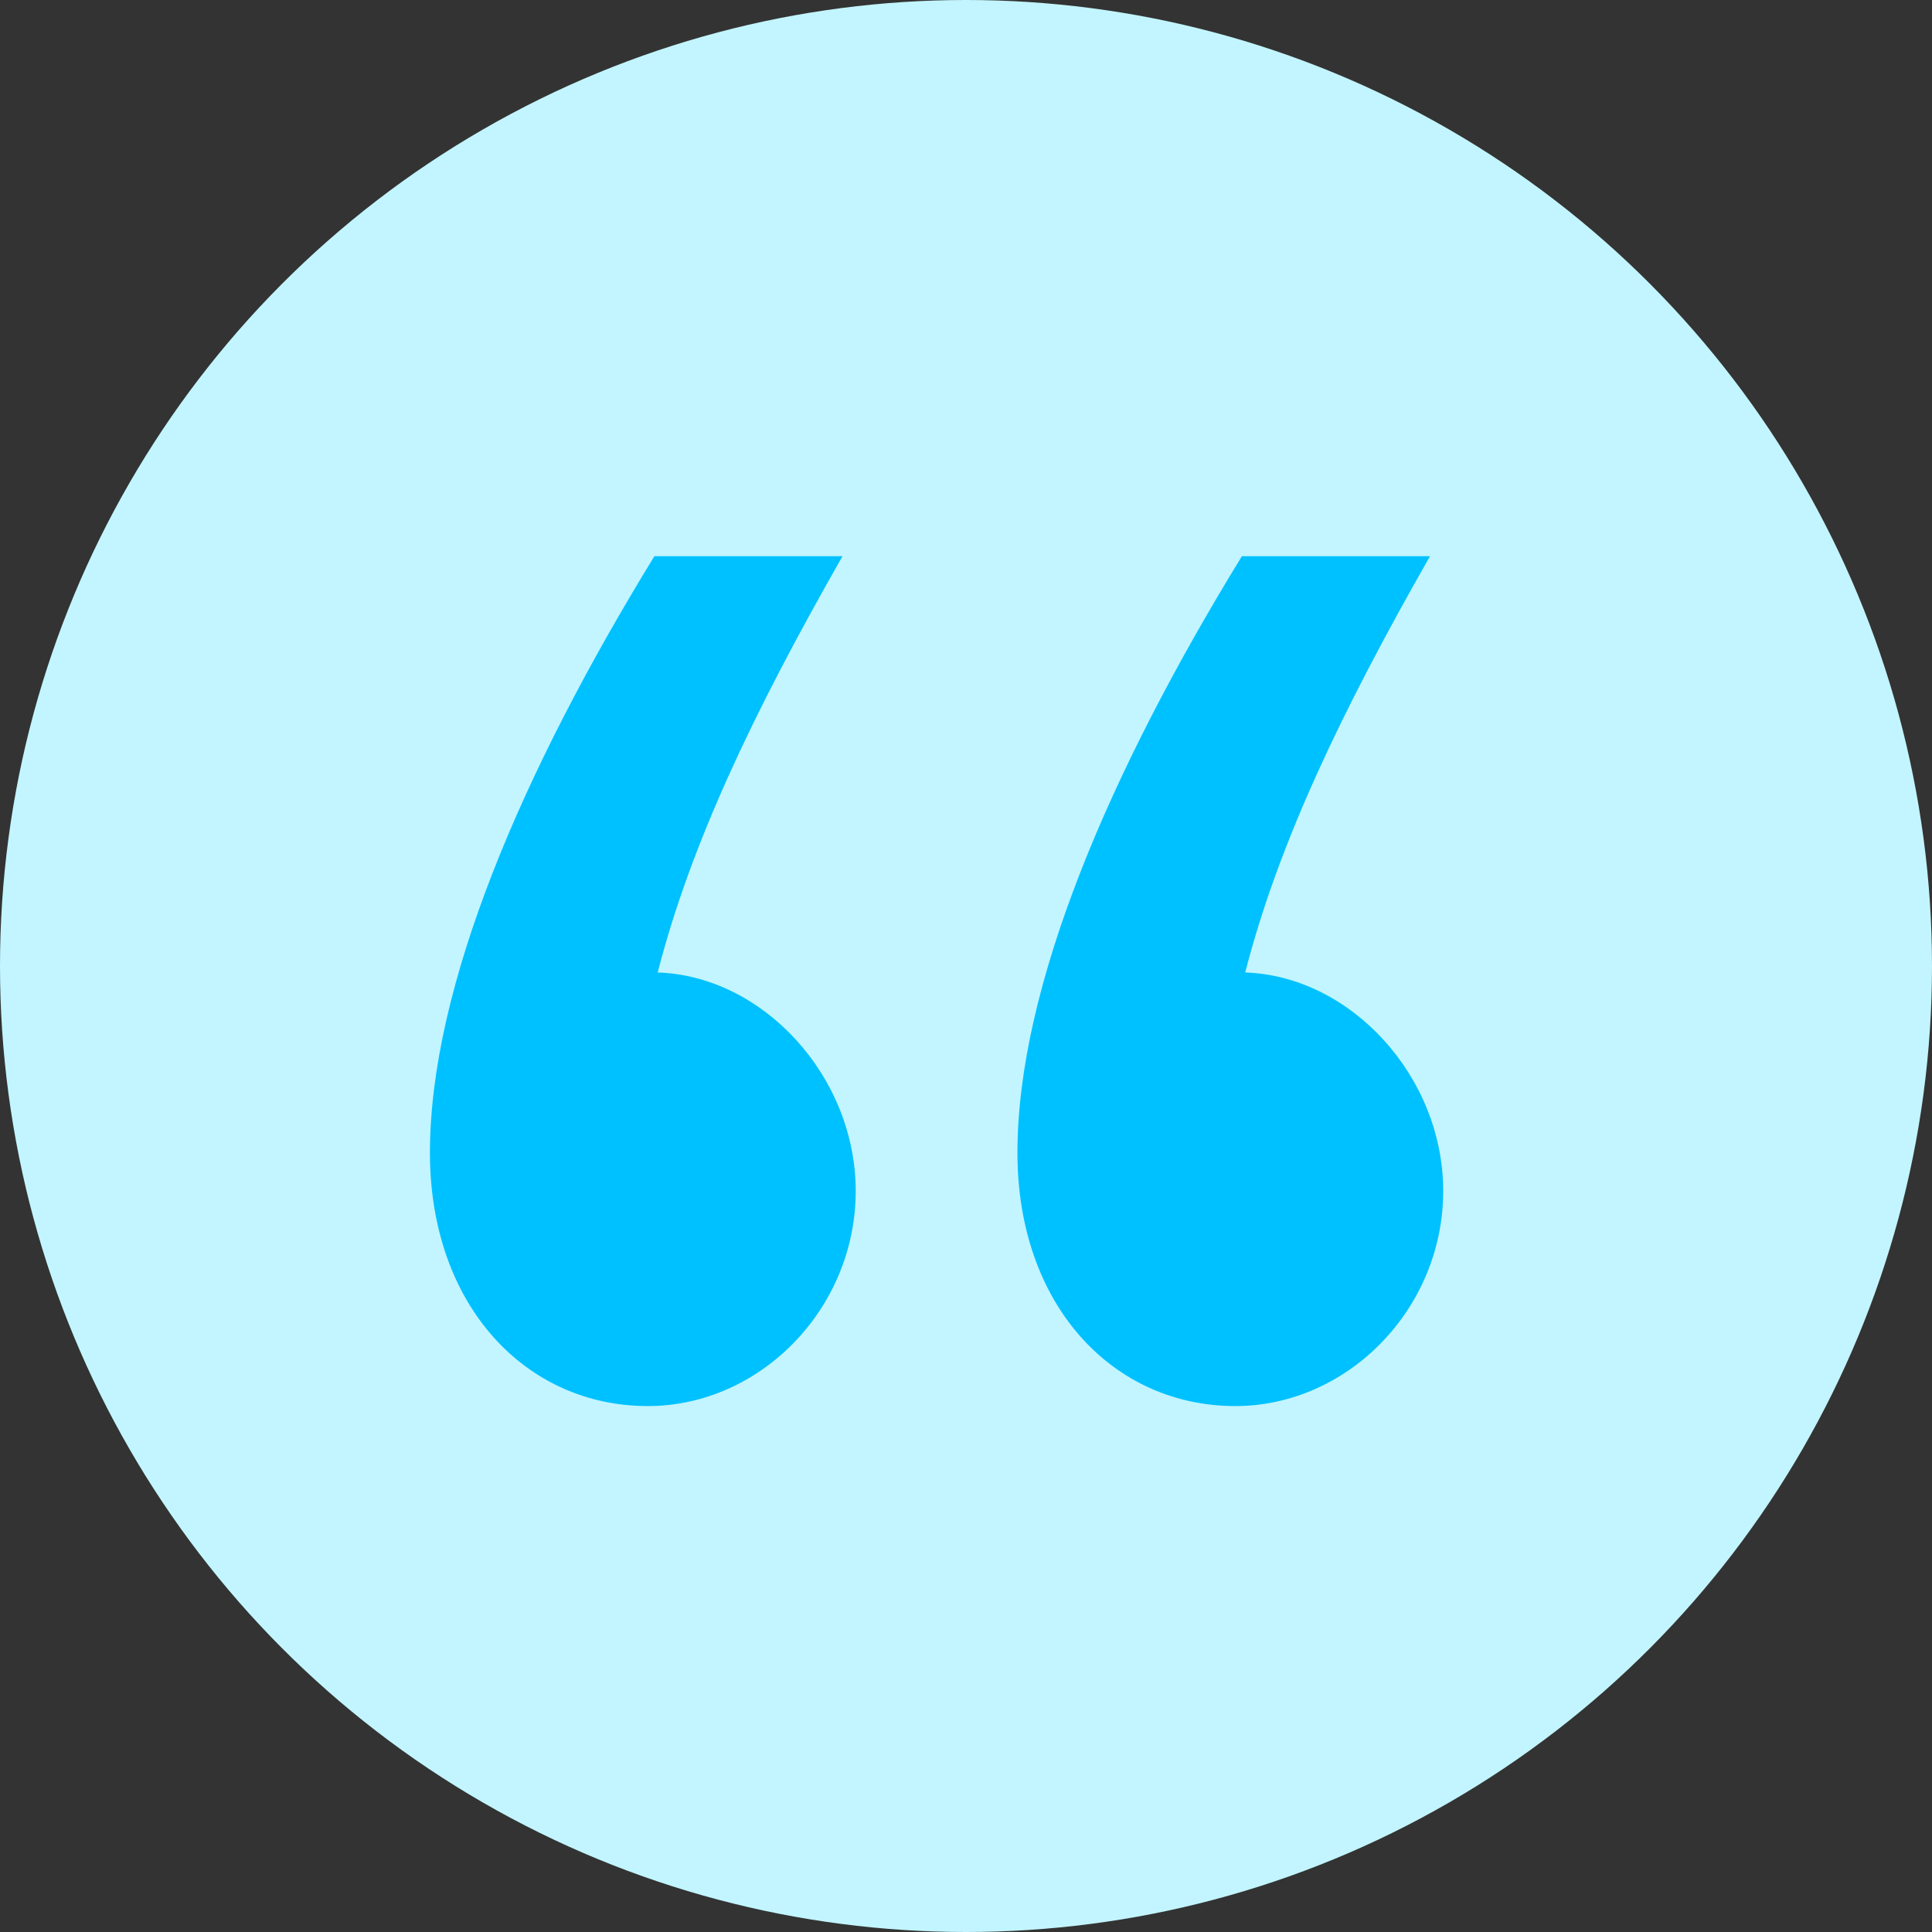
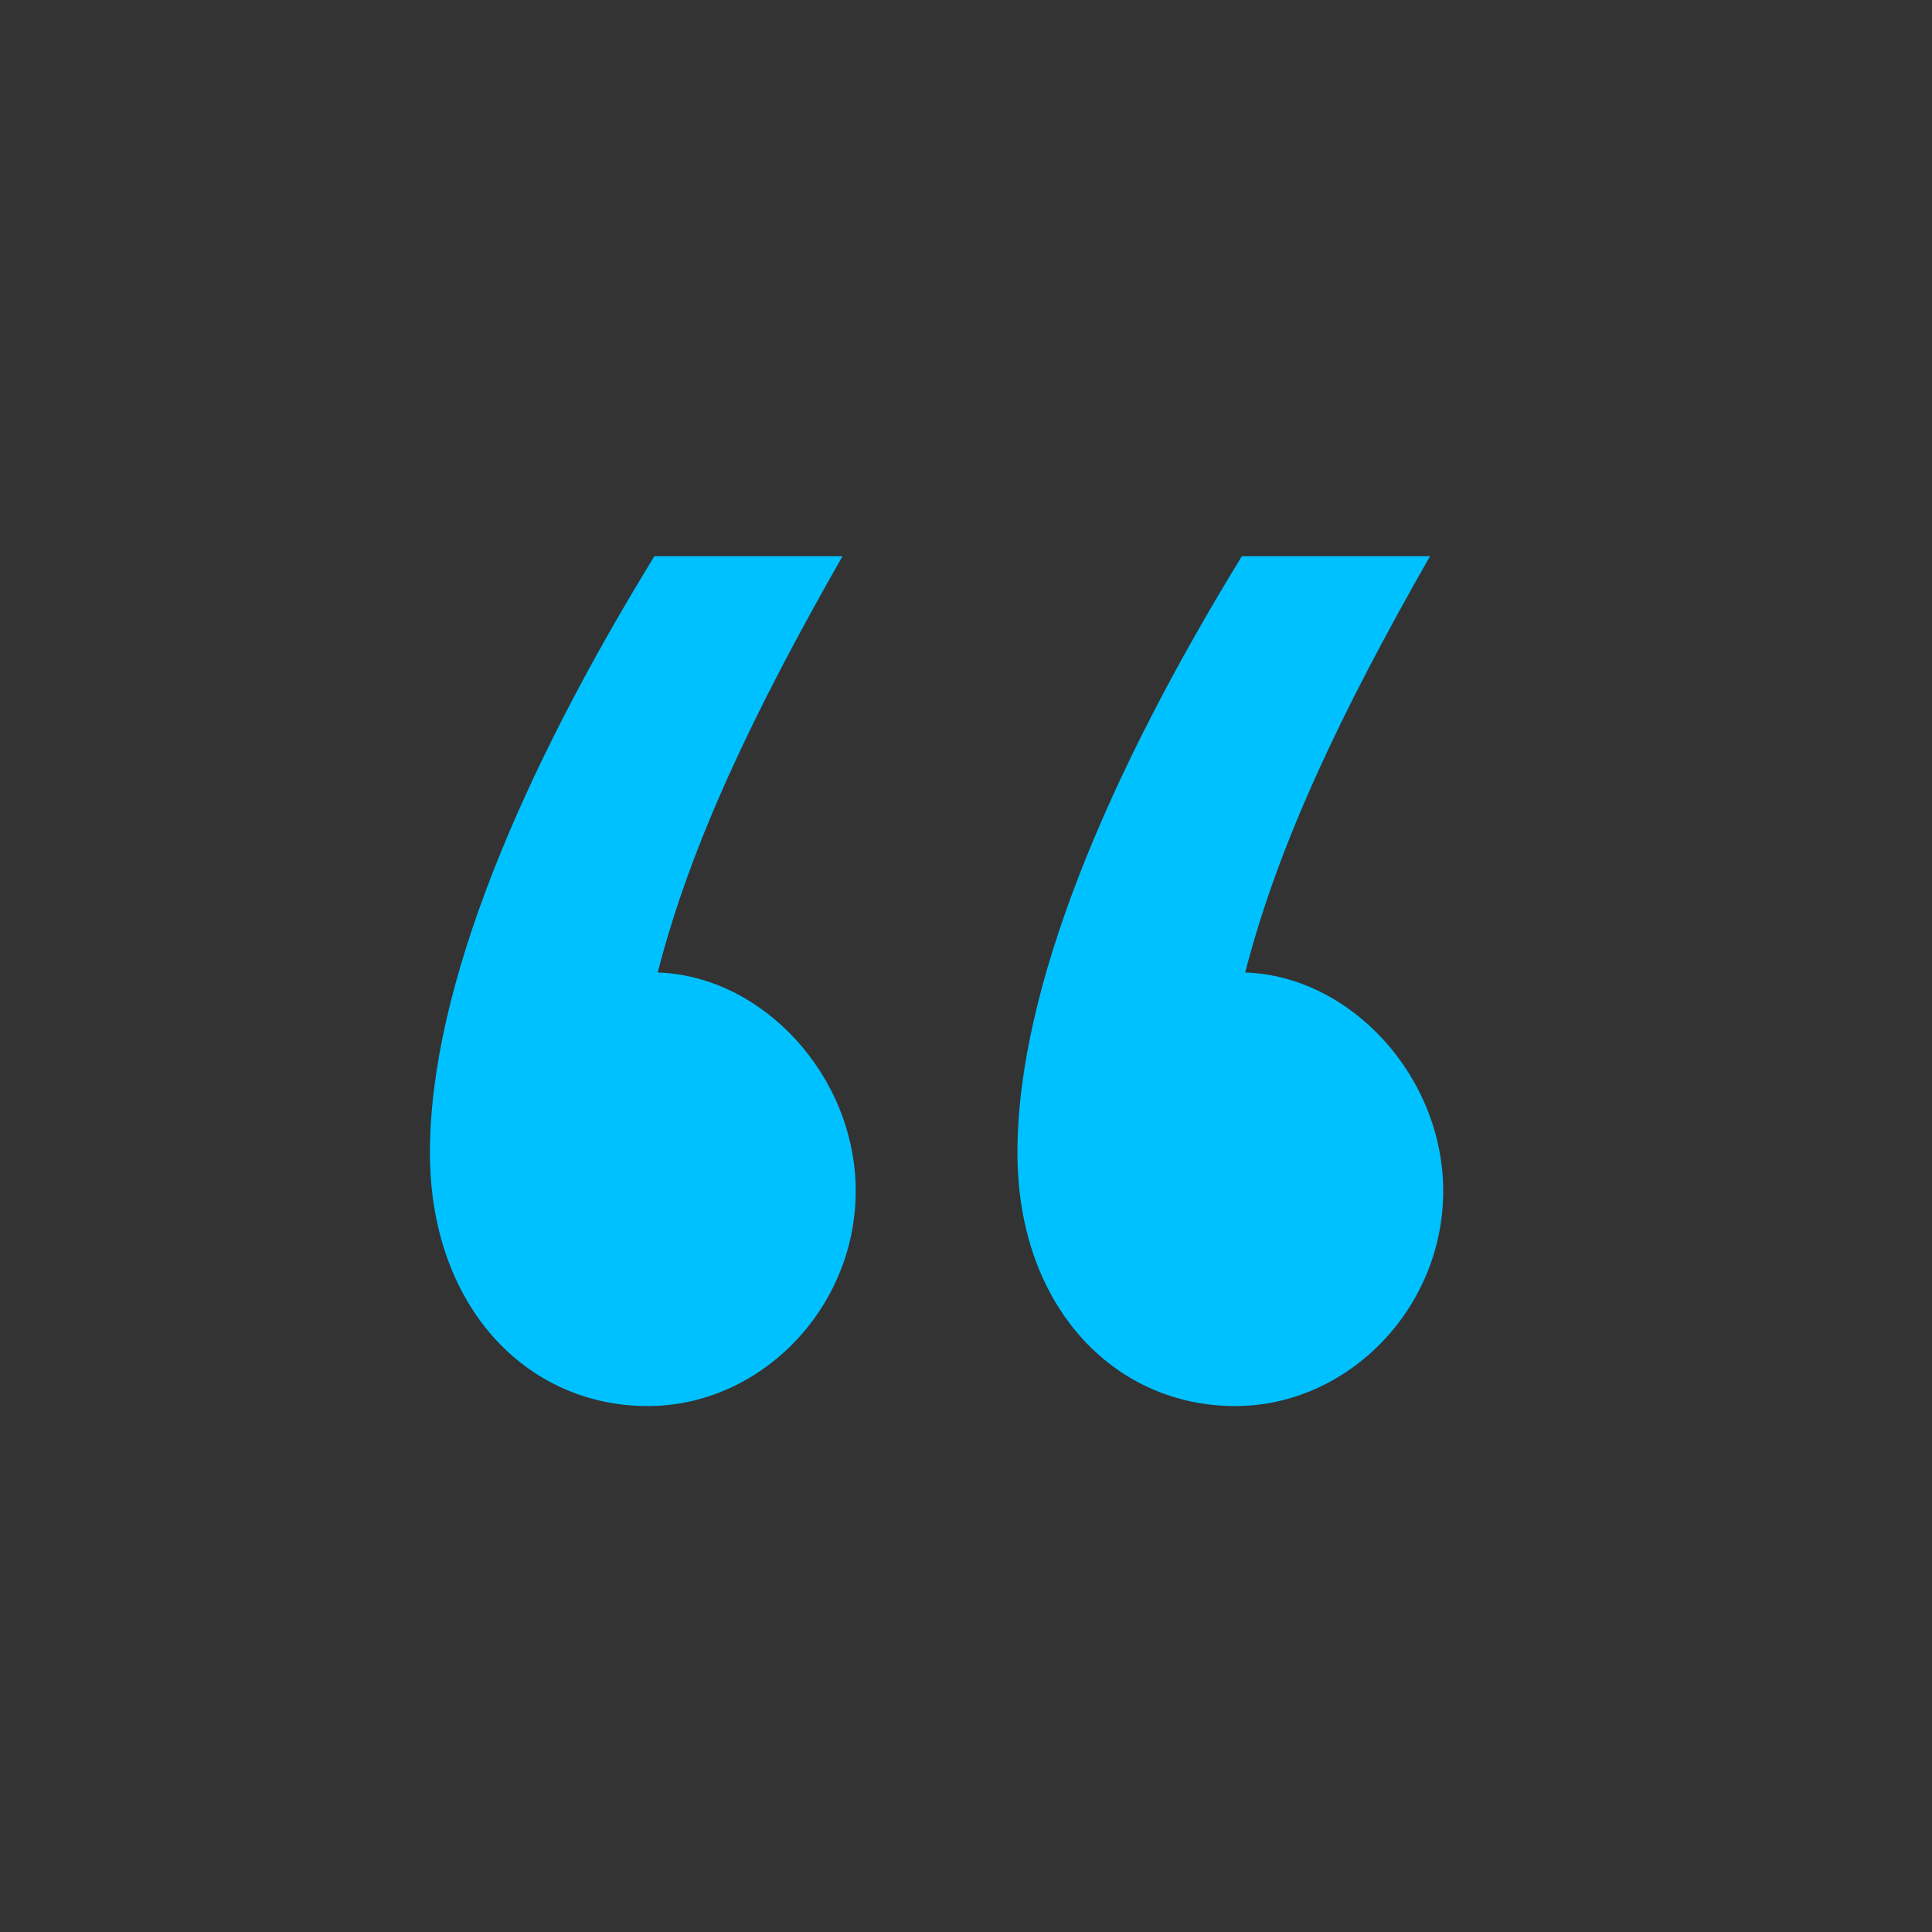
<svg xmlns="http://www.w3.org/2000/svg" width="45" height="45" viewBox="0 0 45 45" fill="none">
  <rect x="0" y="0" width="45" height="45" fill="#333333" stroke="none" />
-   <circle cx="22.5" cy="22.5" r="22.5" fill="#C2F5FF" />
  <path d="M19.931 27.741C19.931 25.075 17.779 22.732 15.319 22.651C16.087 19.661 17.548 16.591 19.624 12.955H15.242C12.167 17.965 10.014 22.974 10.014 26.852C10.014 30.407 12.244 32.75 15.088 32.75C17.702 32.75 19.931 30.488 19.931 27.741ZM33.615 27.741C33.615 25.075 31.463 22.732 29.003 22.651C29.772 19.661 31.232 16.591 33.308 12.955H28.926C25.851 17.965 23.698 22.974 23.698 26.852C23.698 30.407 25.928 32.75 28.772 32.75C31.386 32.75 33.615 30.488 33.615 27.741Z" fill="#00C1FF" />
</svg>